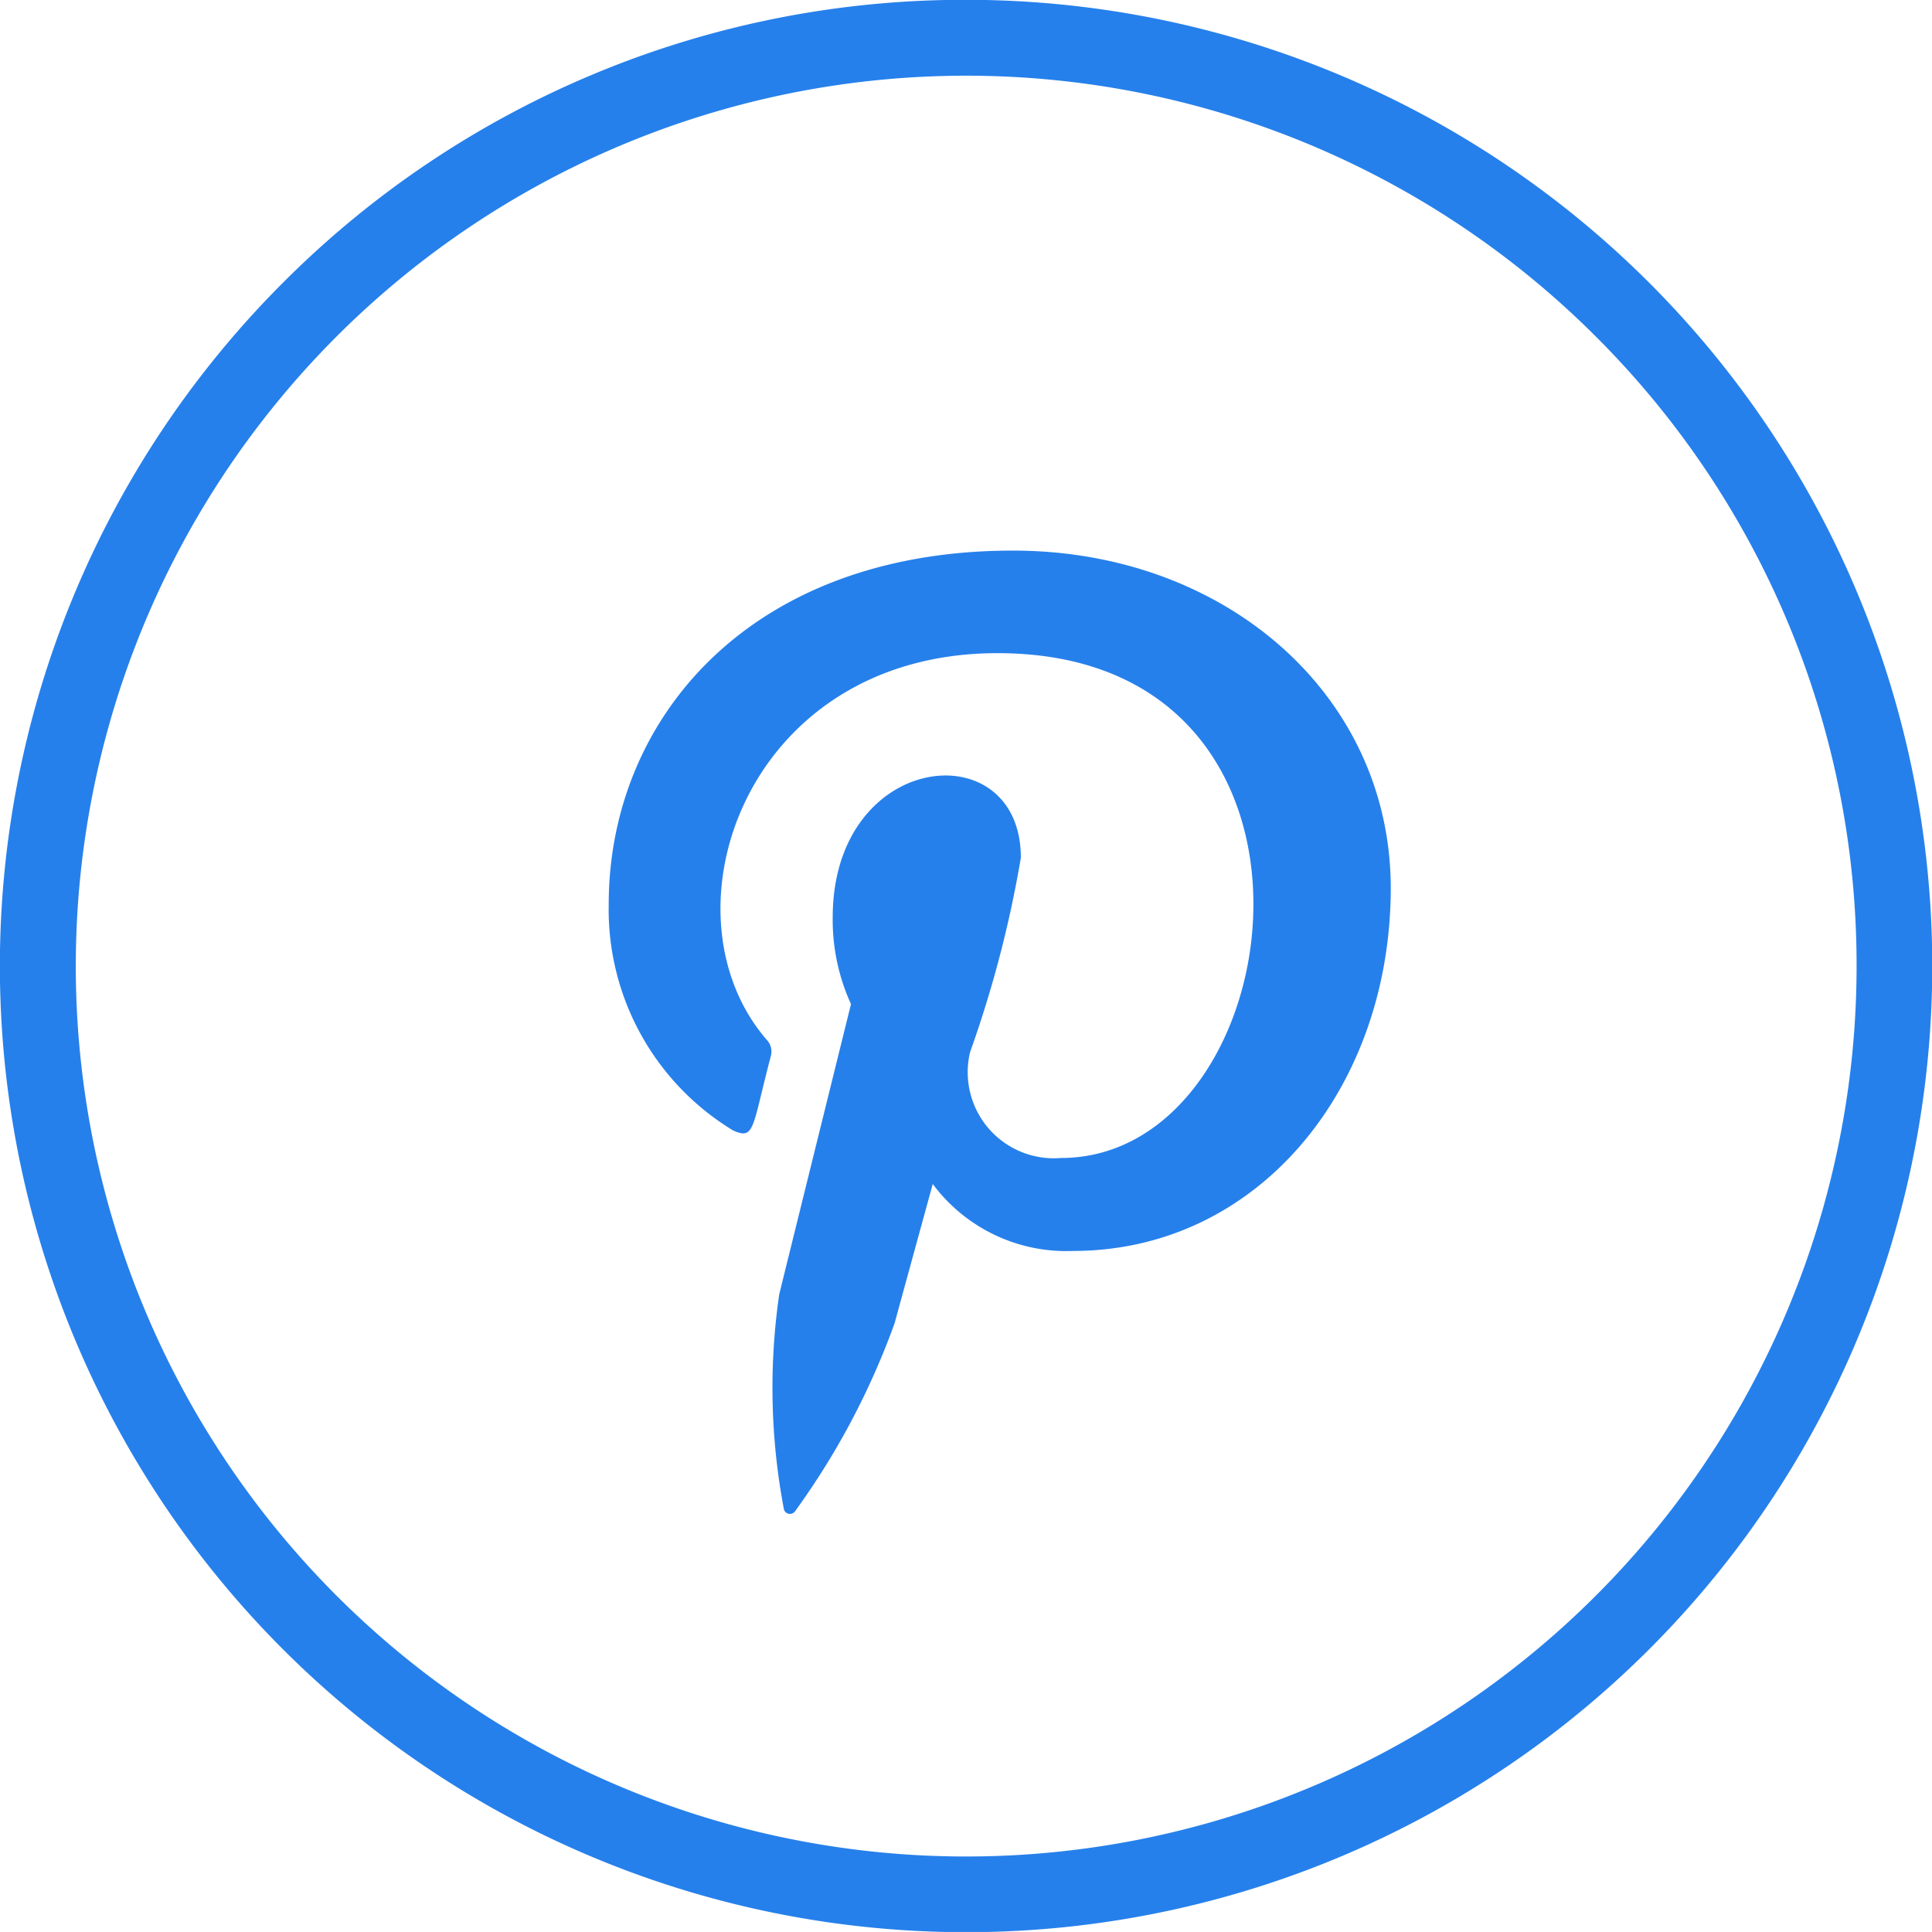
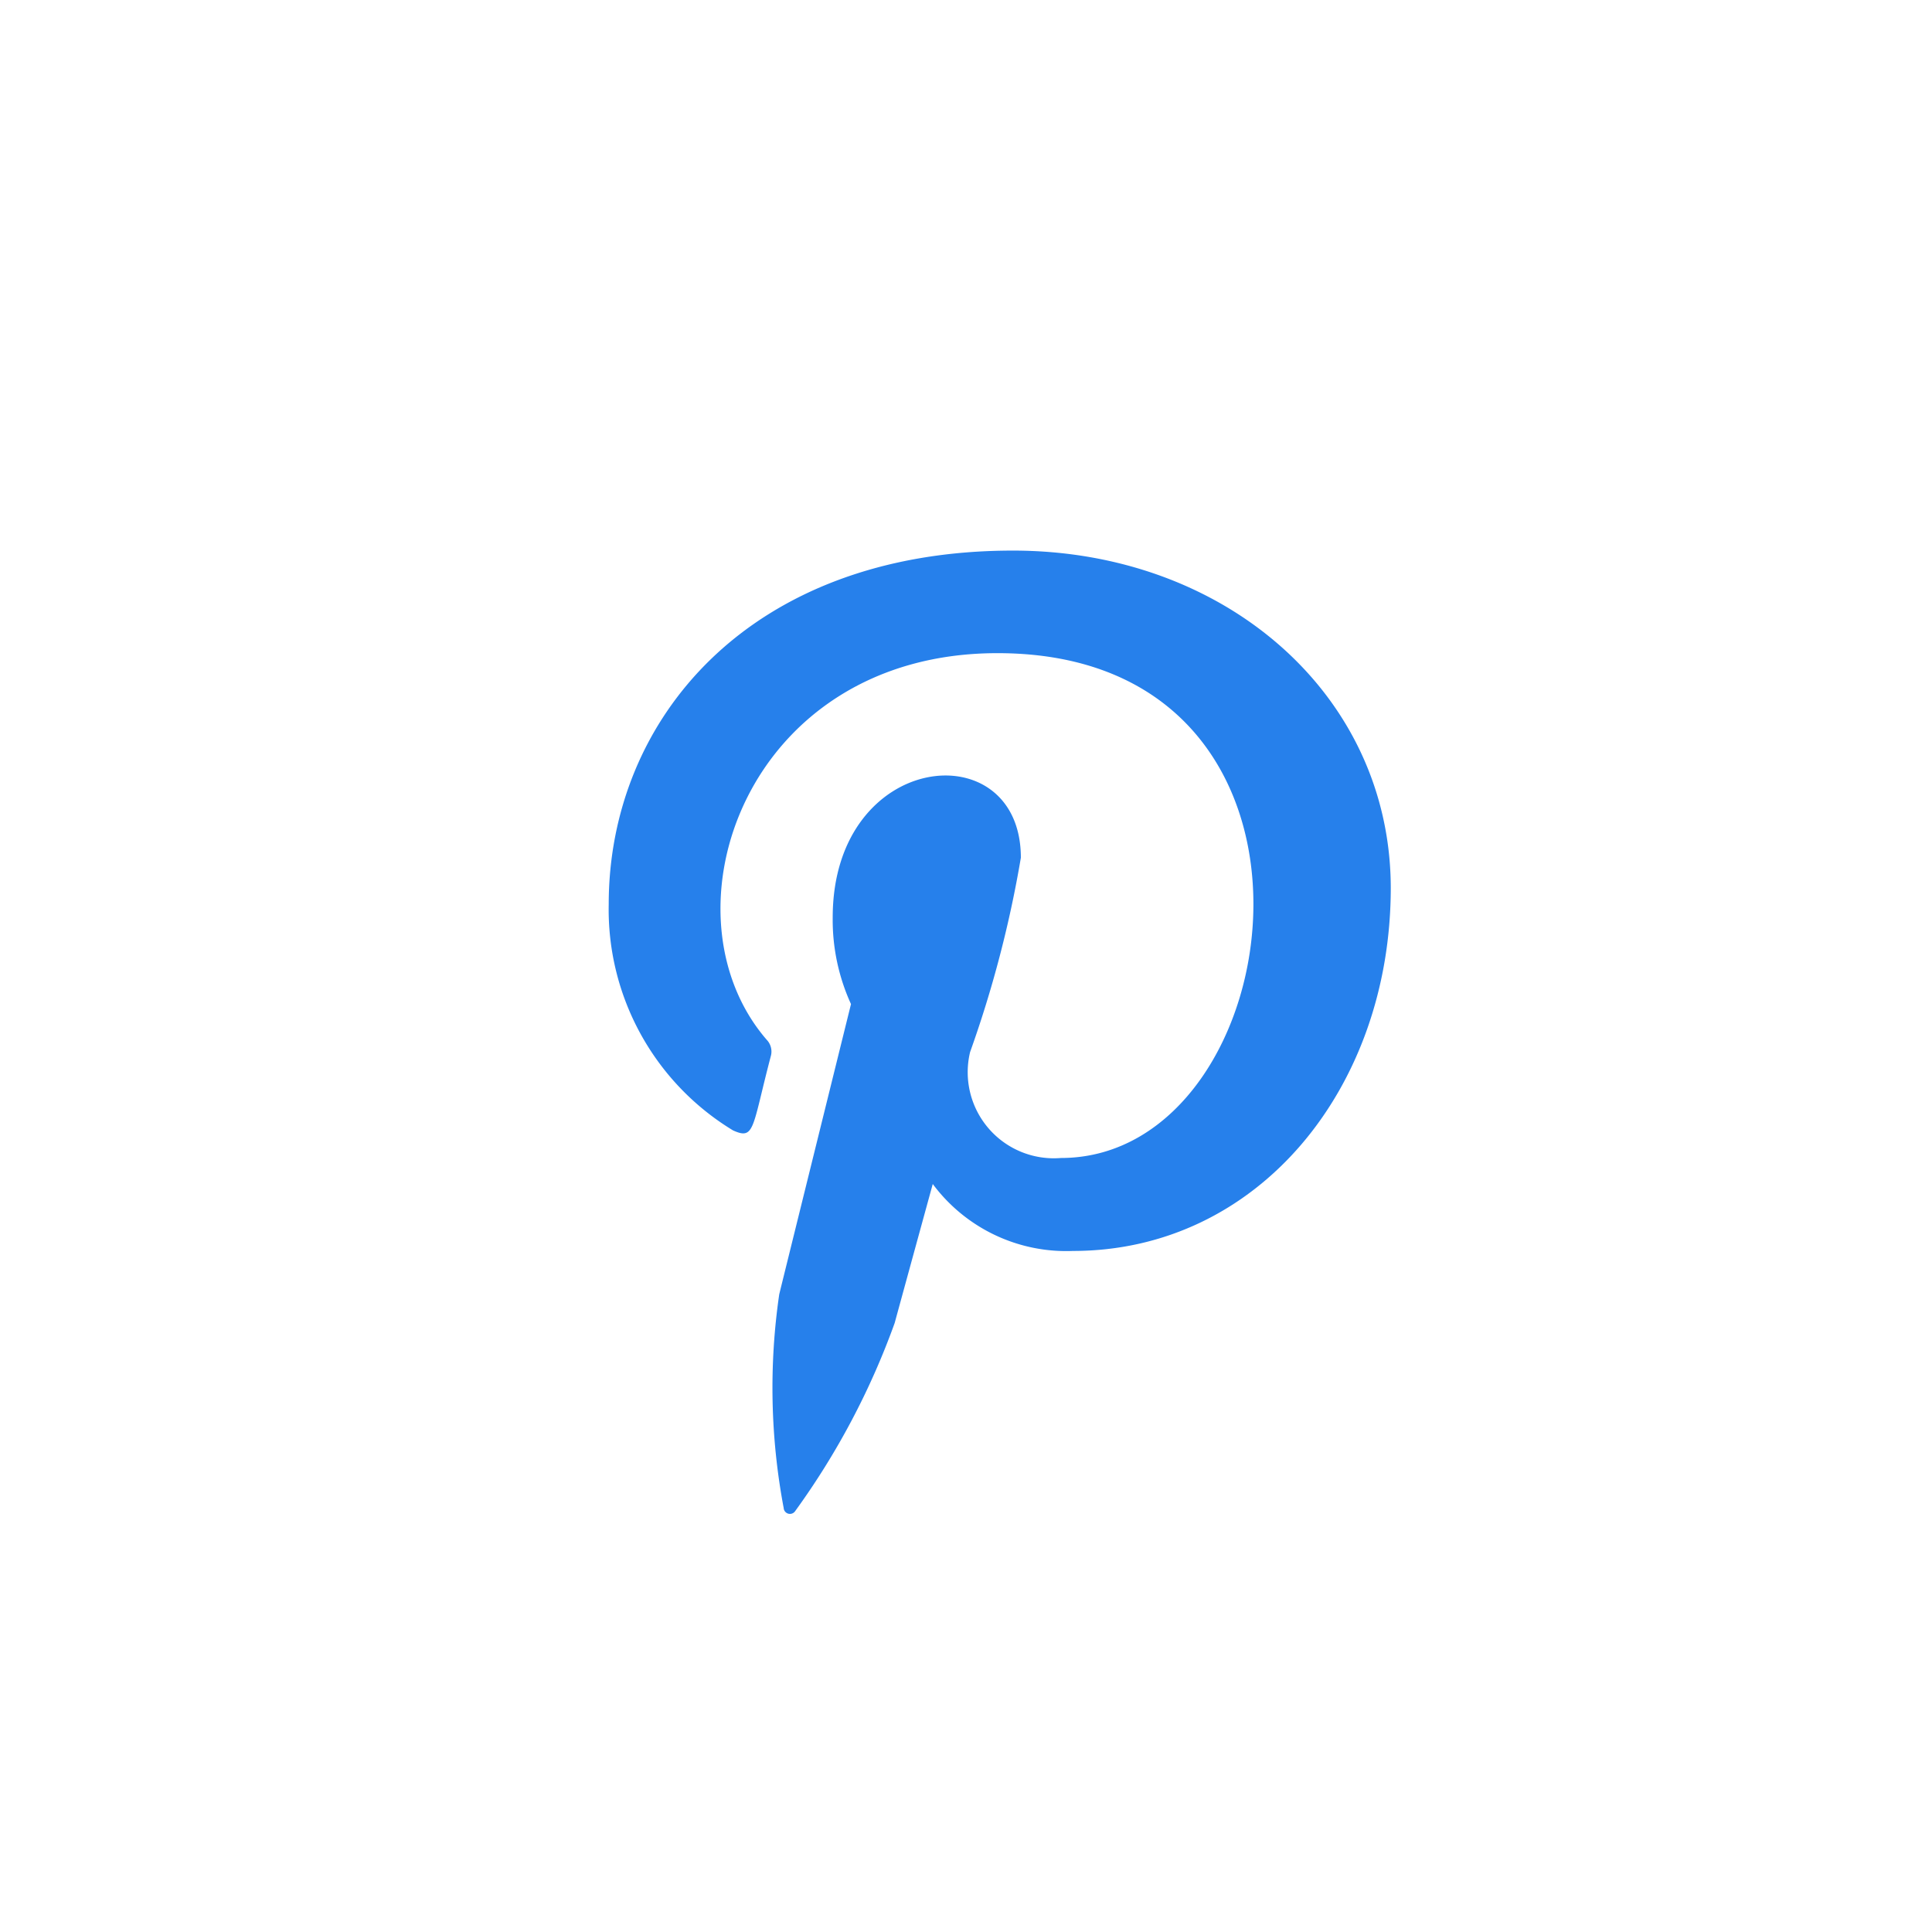
<svg xmlns="http://www.w3.org/2000/svg" width="30.742" height="30.741" viewBox="0 0 30.742 30.741">
  <g id="Group_3972" data-name="Group 3972" transform="translate(0 0)">
    <g id="Group_58" data-name="Group 58">
-       <path id="Path_95" data-name="Path 95" d="M863.924,1664.6a15.374,15.374,0,1,1-10.868,4.5,15.307,15.307,0,0,1,10.868-4.5Zm10.017,5.354a14.168,14.168,0,1,0,4.153,10.016,14.118,14.118,0,0,0-4.153-10.016Z" transform="translate(-848.552 -1664.603)" fill="#2680eb" />
-     </g>
+       </g>
    <path id="pinterest" d="M8.683,0C4.483,0,2.25,2.692,2.25,5.626a4.11,4.11,0,0,0,1.978,3.6c.347.156.3-.034.6-1.177a.271.271,0,0,0-.065-.266c-1.74-2.013-.34-6.151,3.672-6.151,5.805,0,4.72,8.033,1.01,8.033A1.37,1.37,0,0,1,8,7.98a18.191,18.191,0,0,0,.808-3.093c0-2.01-2.994-1.712-2.994.951a3.221,3.221,0,0,0,.291,1.378s-.963,3.892-1.142,4.619a10.328,10.328,0,0,0,.071,3.4.1.1,0,0,0,.184.047A12.039,12.039,0,0,0,6.8,12.291c.119-.437.606-2.212.606-2.212a2.647,2.647,0,0,0,2.233,1.065c2.934,0,5.055-2.579,5.055-5.78C14.688,2.3,12.063,0,8.683,0Z" transform="translate(7.436 8.761)" fill="#2680eb" />
  </g>
</svg>